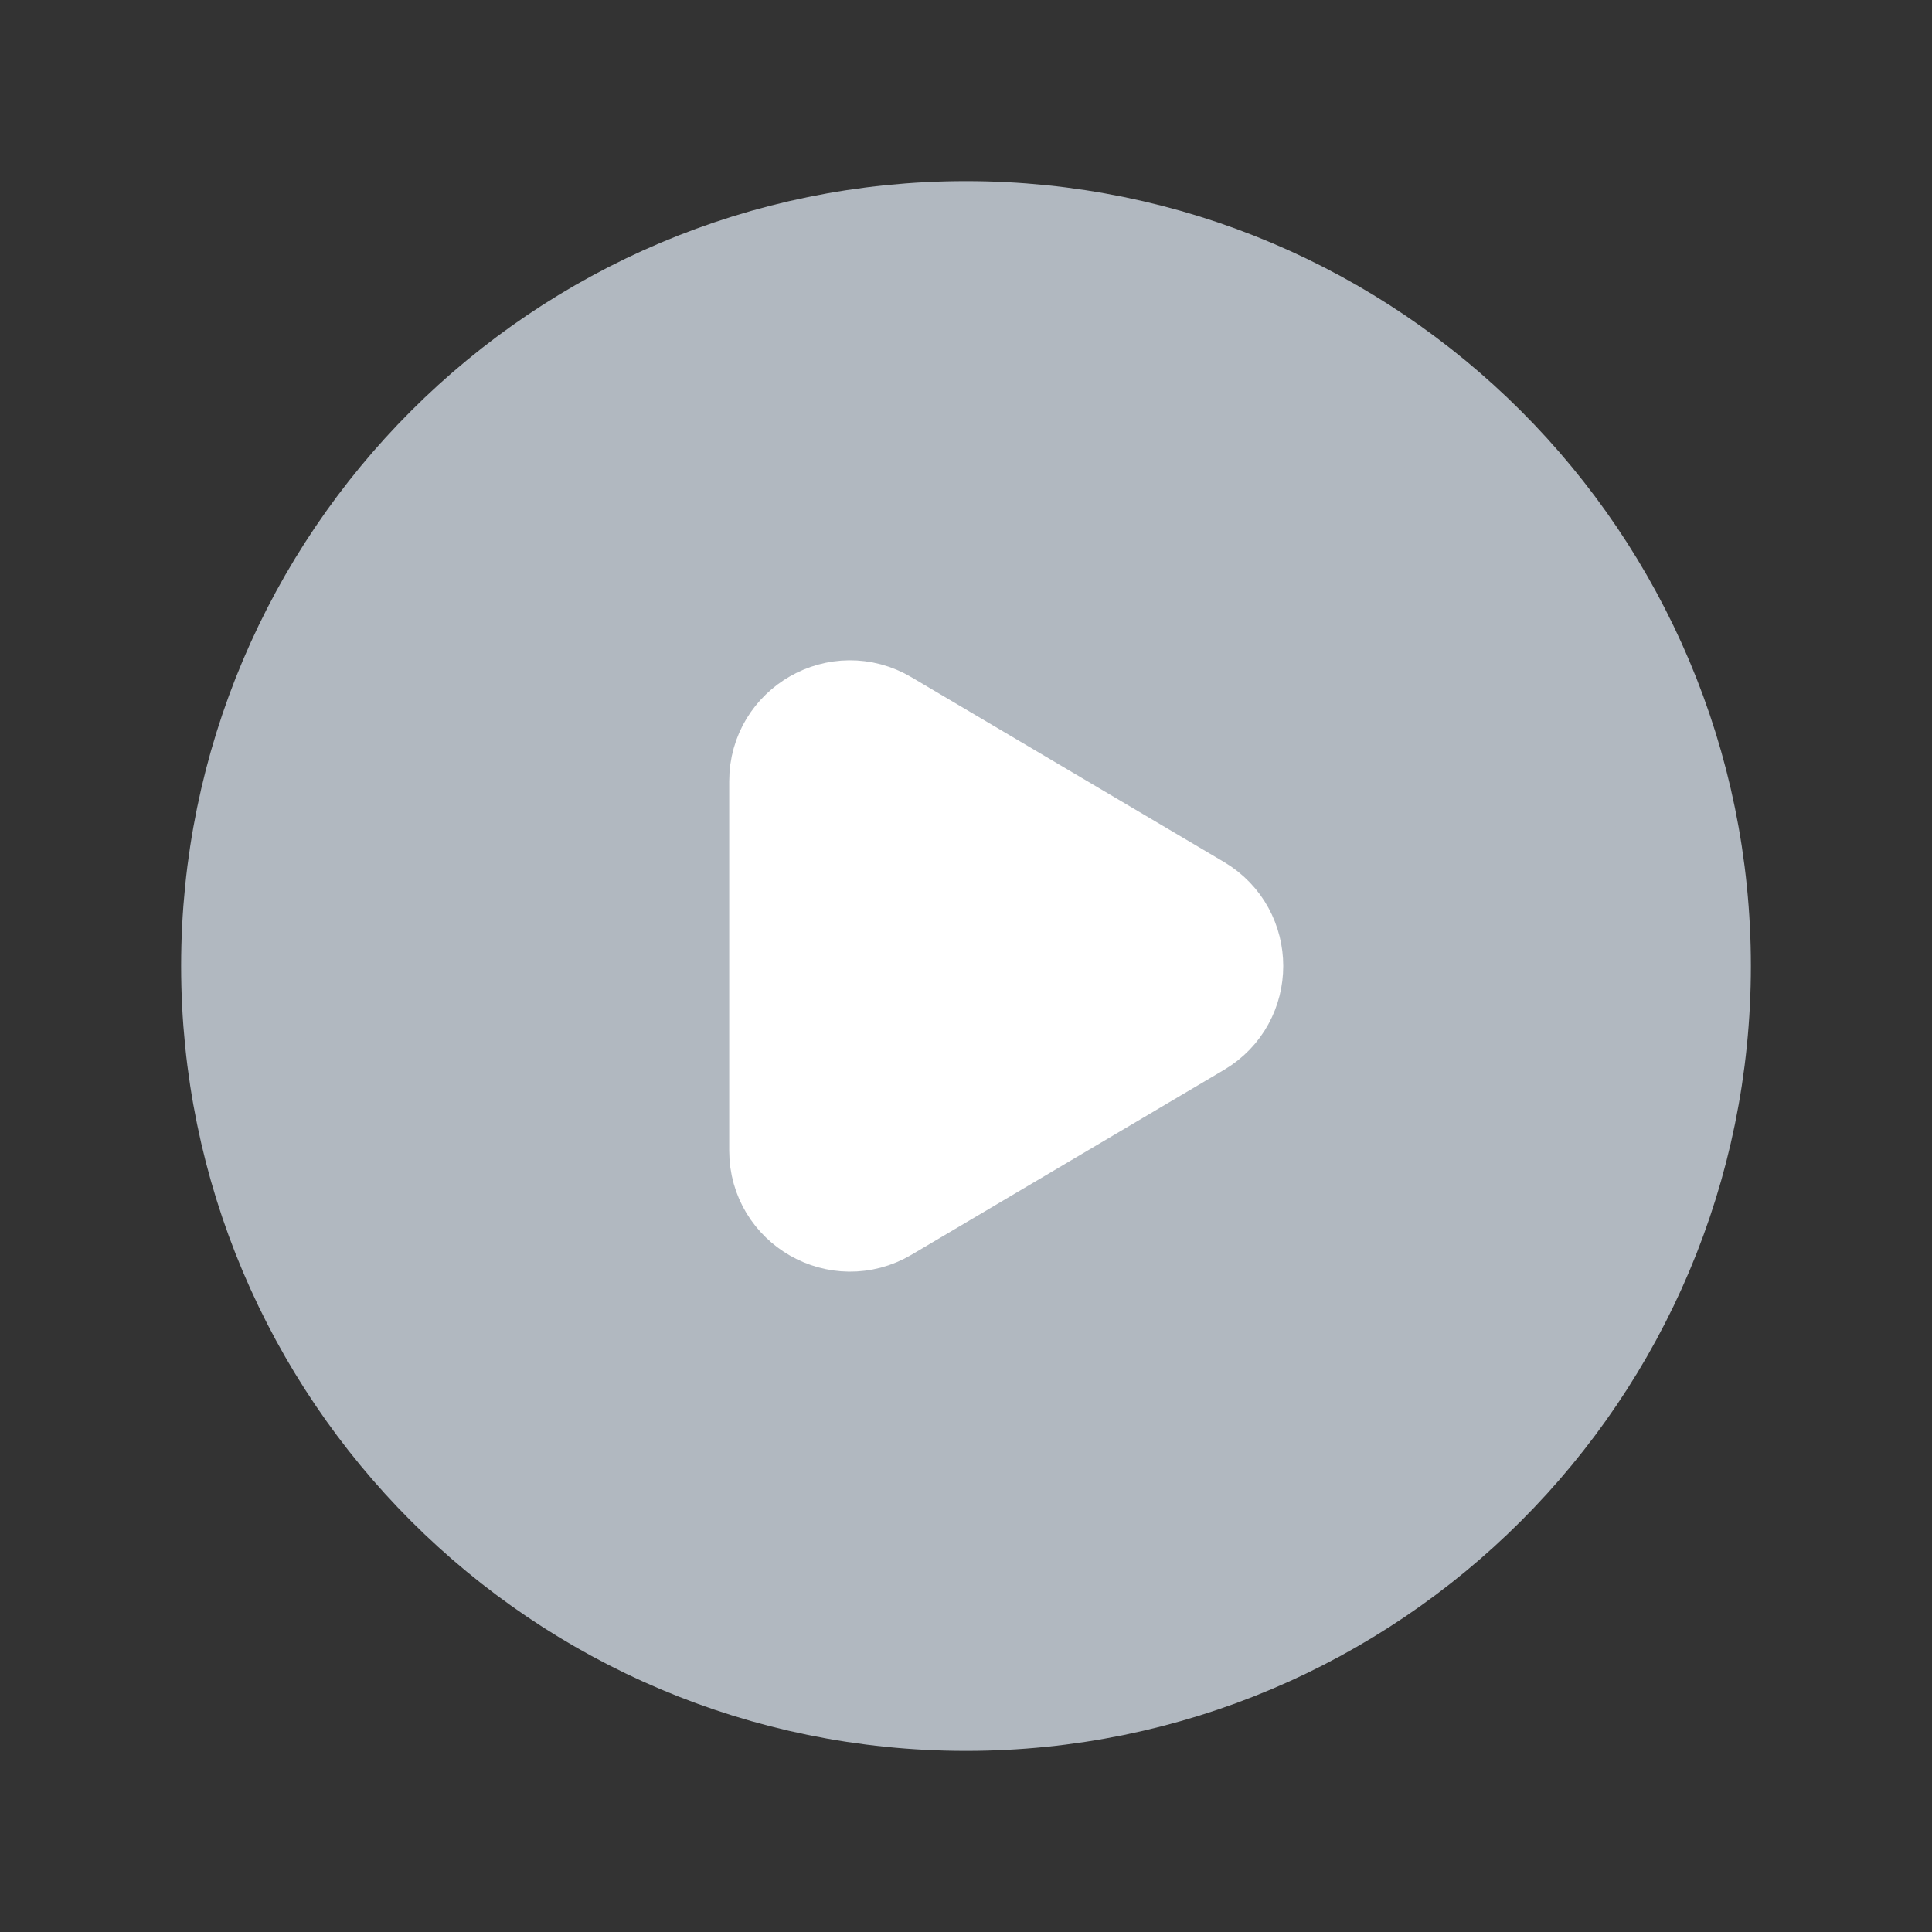
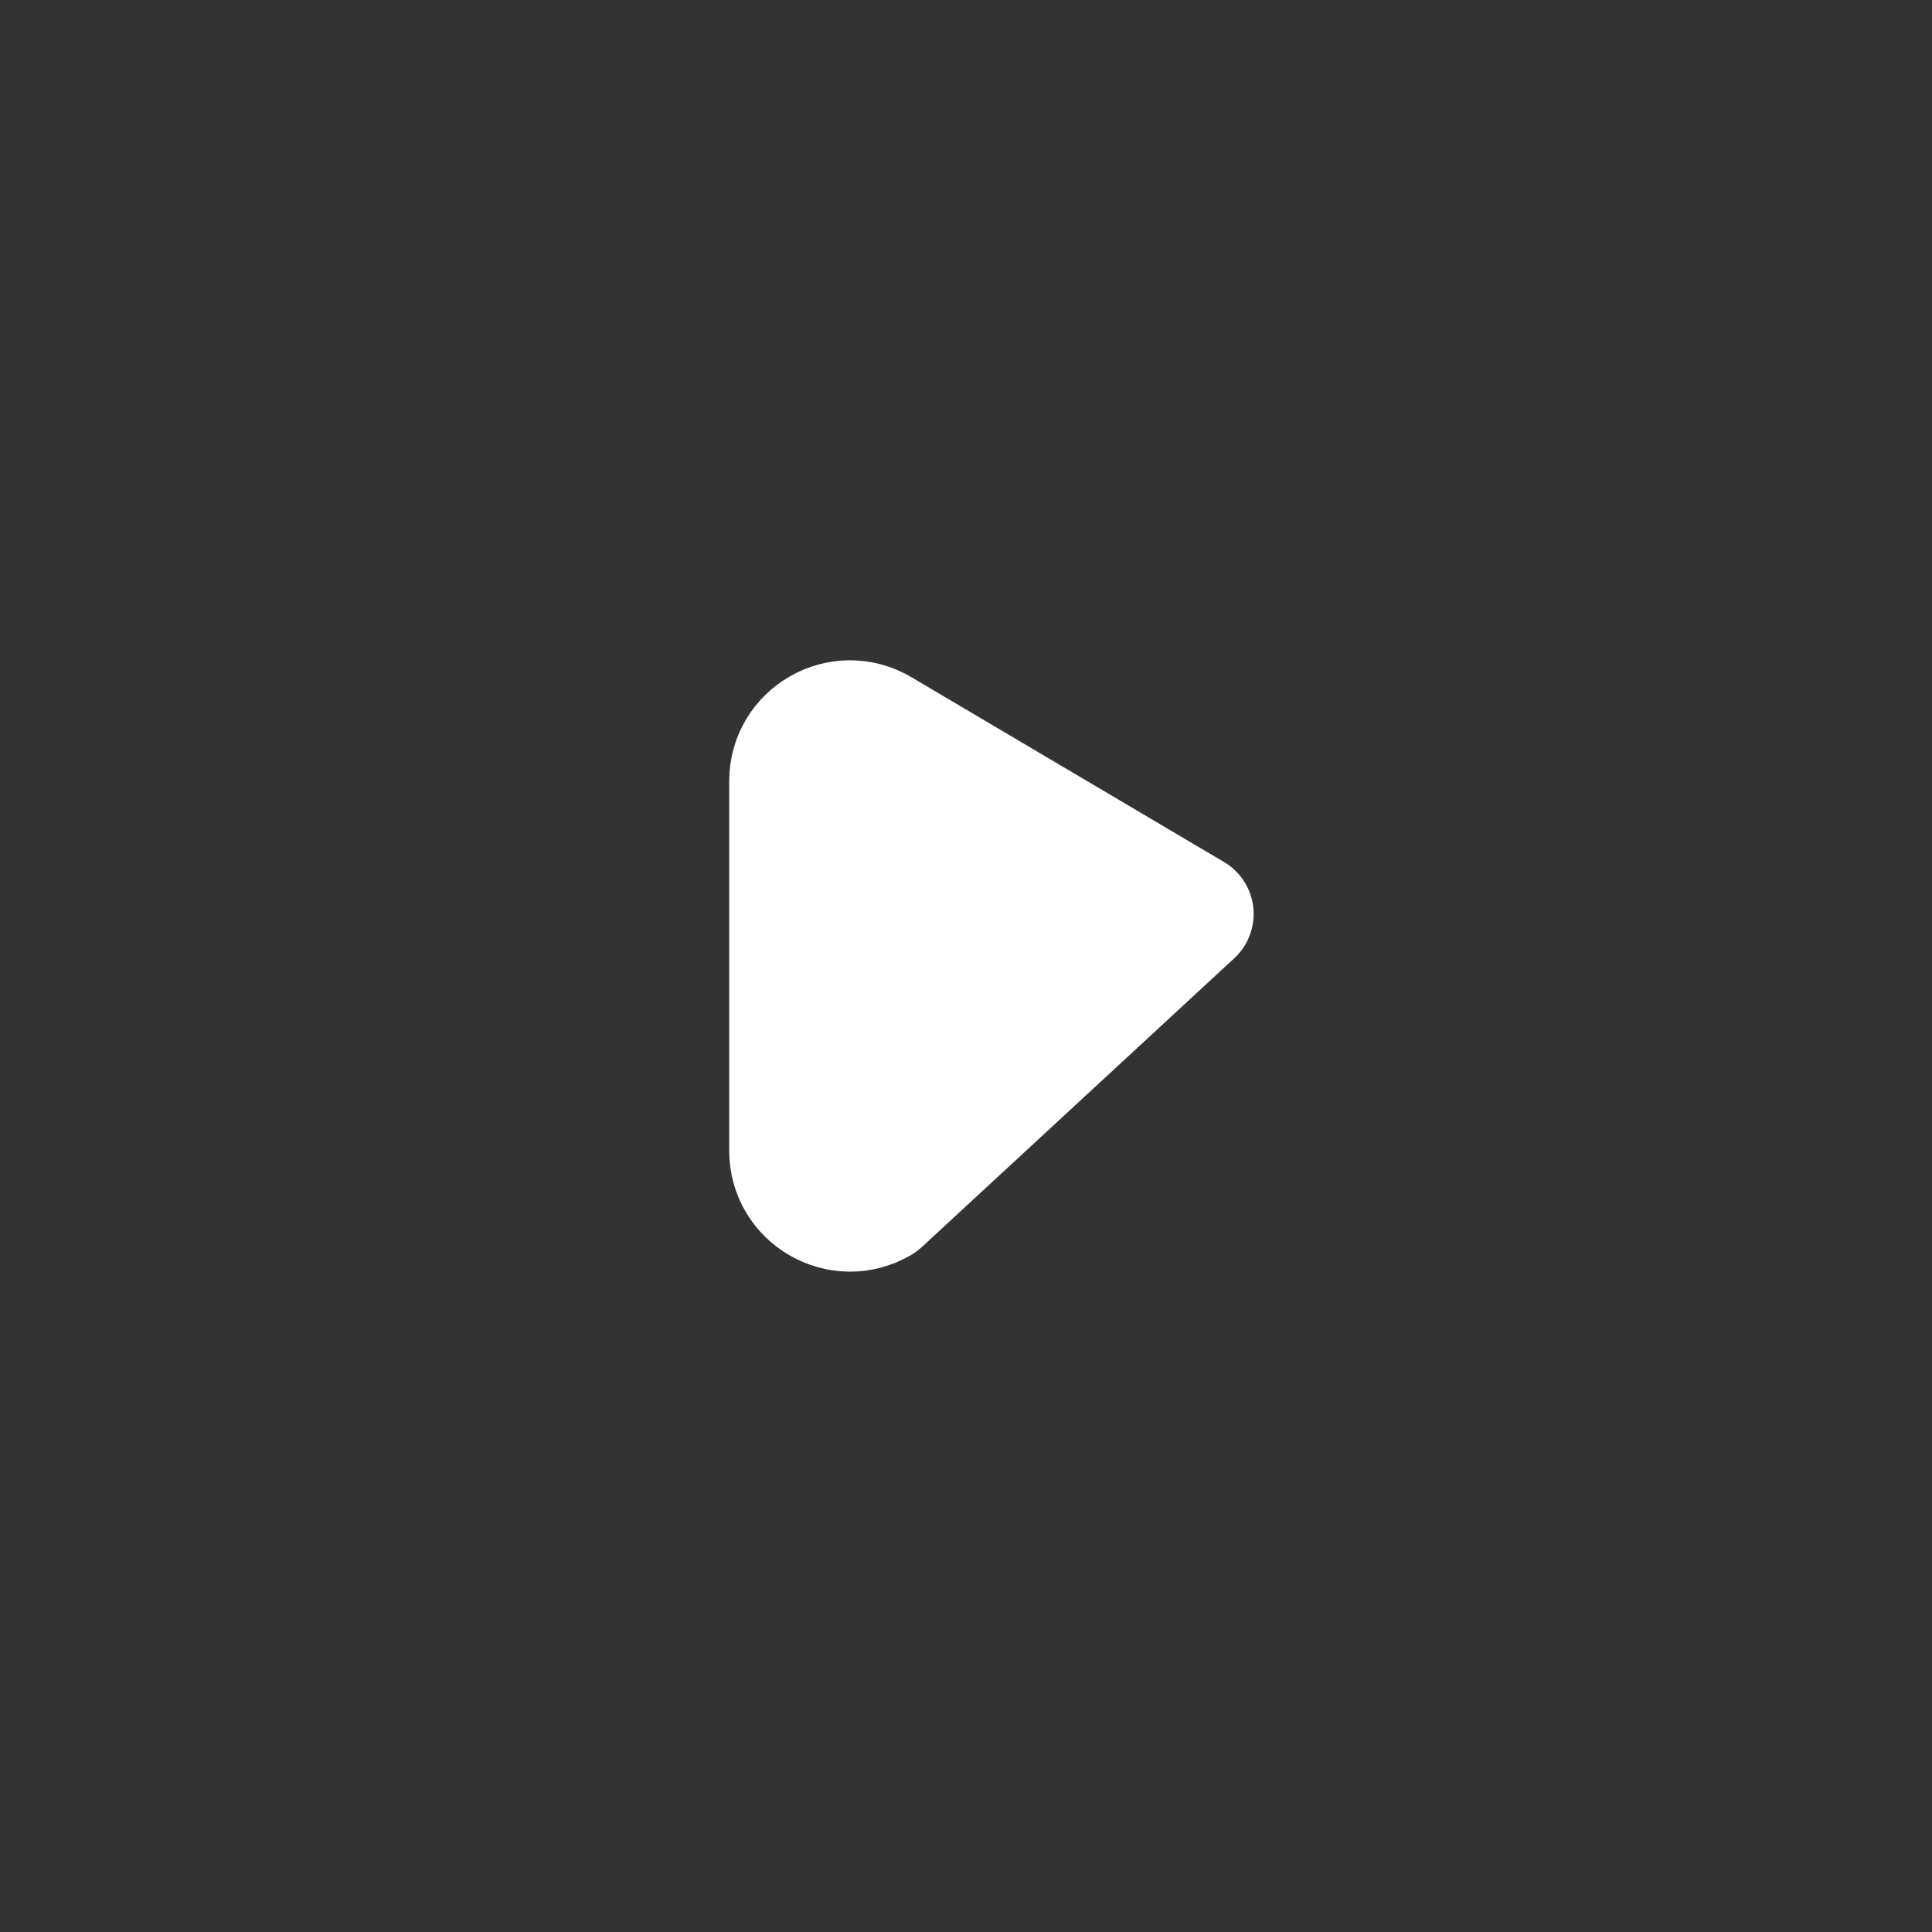
<svg xmlns="http://www.w3.org/2000/svg" preserveAspectRatio="none" width="100%" height="100%" overflow="visible" style="display: block;" viewBox="0 0 16 16" fill="none">
  <rect x="0" y="0" width="16" height="16" fill="#333333" stroke="none" />
  <g id="Group">
    <g id="Path">
</g>
-     <path id="Path_2" fill-rule="evenodd" clip-rule="evenodd" d="M14 8V8C14 11.314 11.314 14 8 14V14C4.686 14 2 11.314 2 8V8C2 4.686 4.686 2 8 2V2C11.314 2 14 4.686 14 8Z" fill="#B1B8C0" stroke="#B1B8C0" stroke-linecap="round" stroke-linejoin="round" />
-     <path id="Path_3" fill-rule="evenodd" clip-rule="evenodd" d="M7.294 6.039L9.882 7.569C10.209 7.763 10.209 8.237 9.882 8.43L7.294 9.961C6.96 10.158 6.539 9.917 6.539 9.53V6.469C6.539 6.082 6.96 5.841 7.294 6.039V6.039Z" fill="white" stroke="white" stroke-linecap="round" stroke-linejoin="round" />
+     <path id="Path_3" fill-rule="evenodd" clip-rule="evenodd" d="M7.294 6.039L9.882 7.569L7.294 9.961C6.96 10.158 6.539 9.917 6.539 9.53V6.469C6.539 6.082 6.96 5.841 7.294 6.039V6.039Z" fill="white" stroke="white" stroke-linecap="round" stroke-linejoin="round" />
  </g>
</svg>